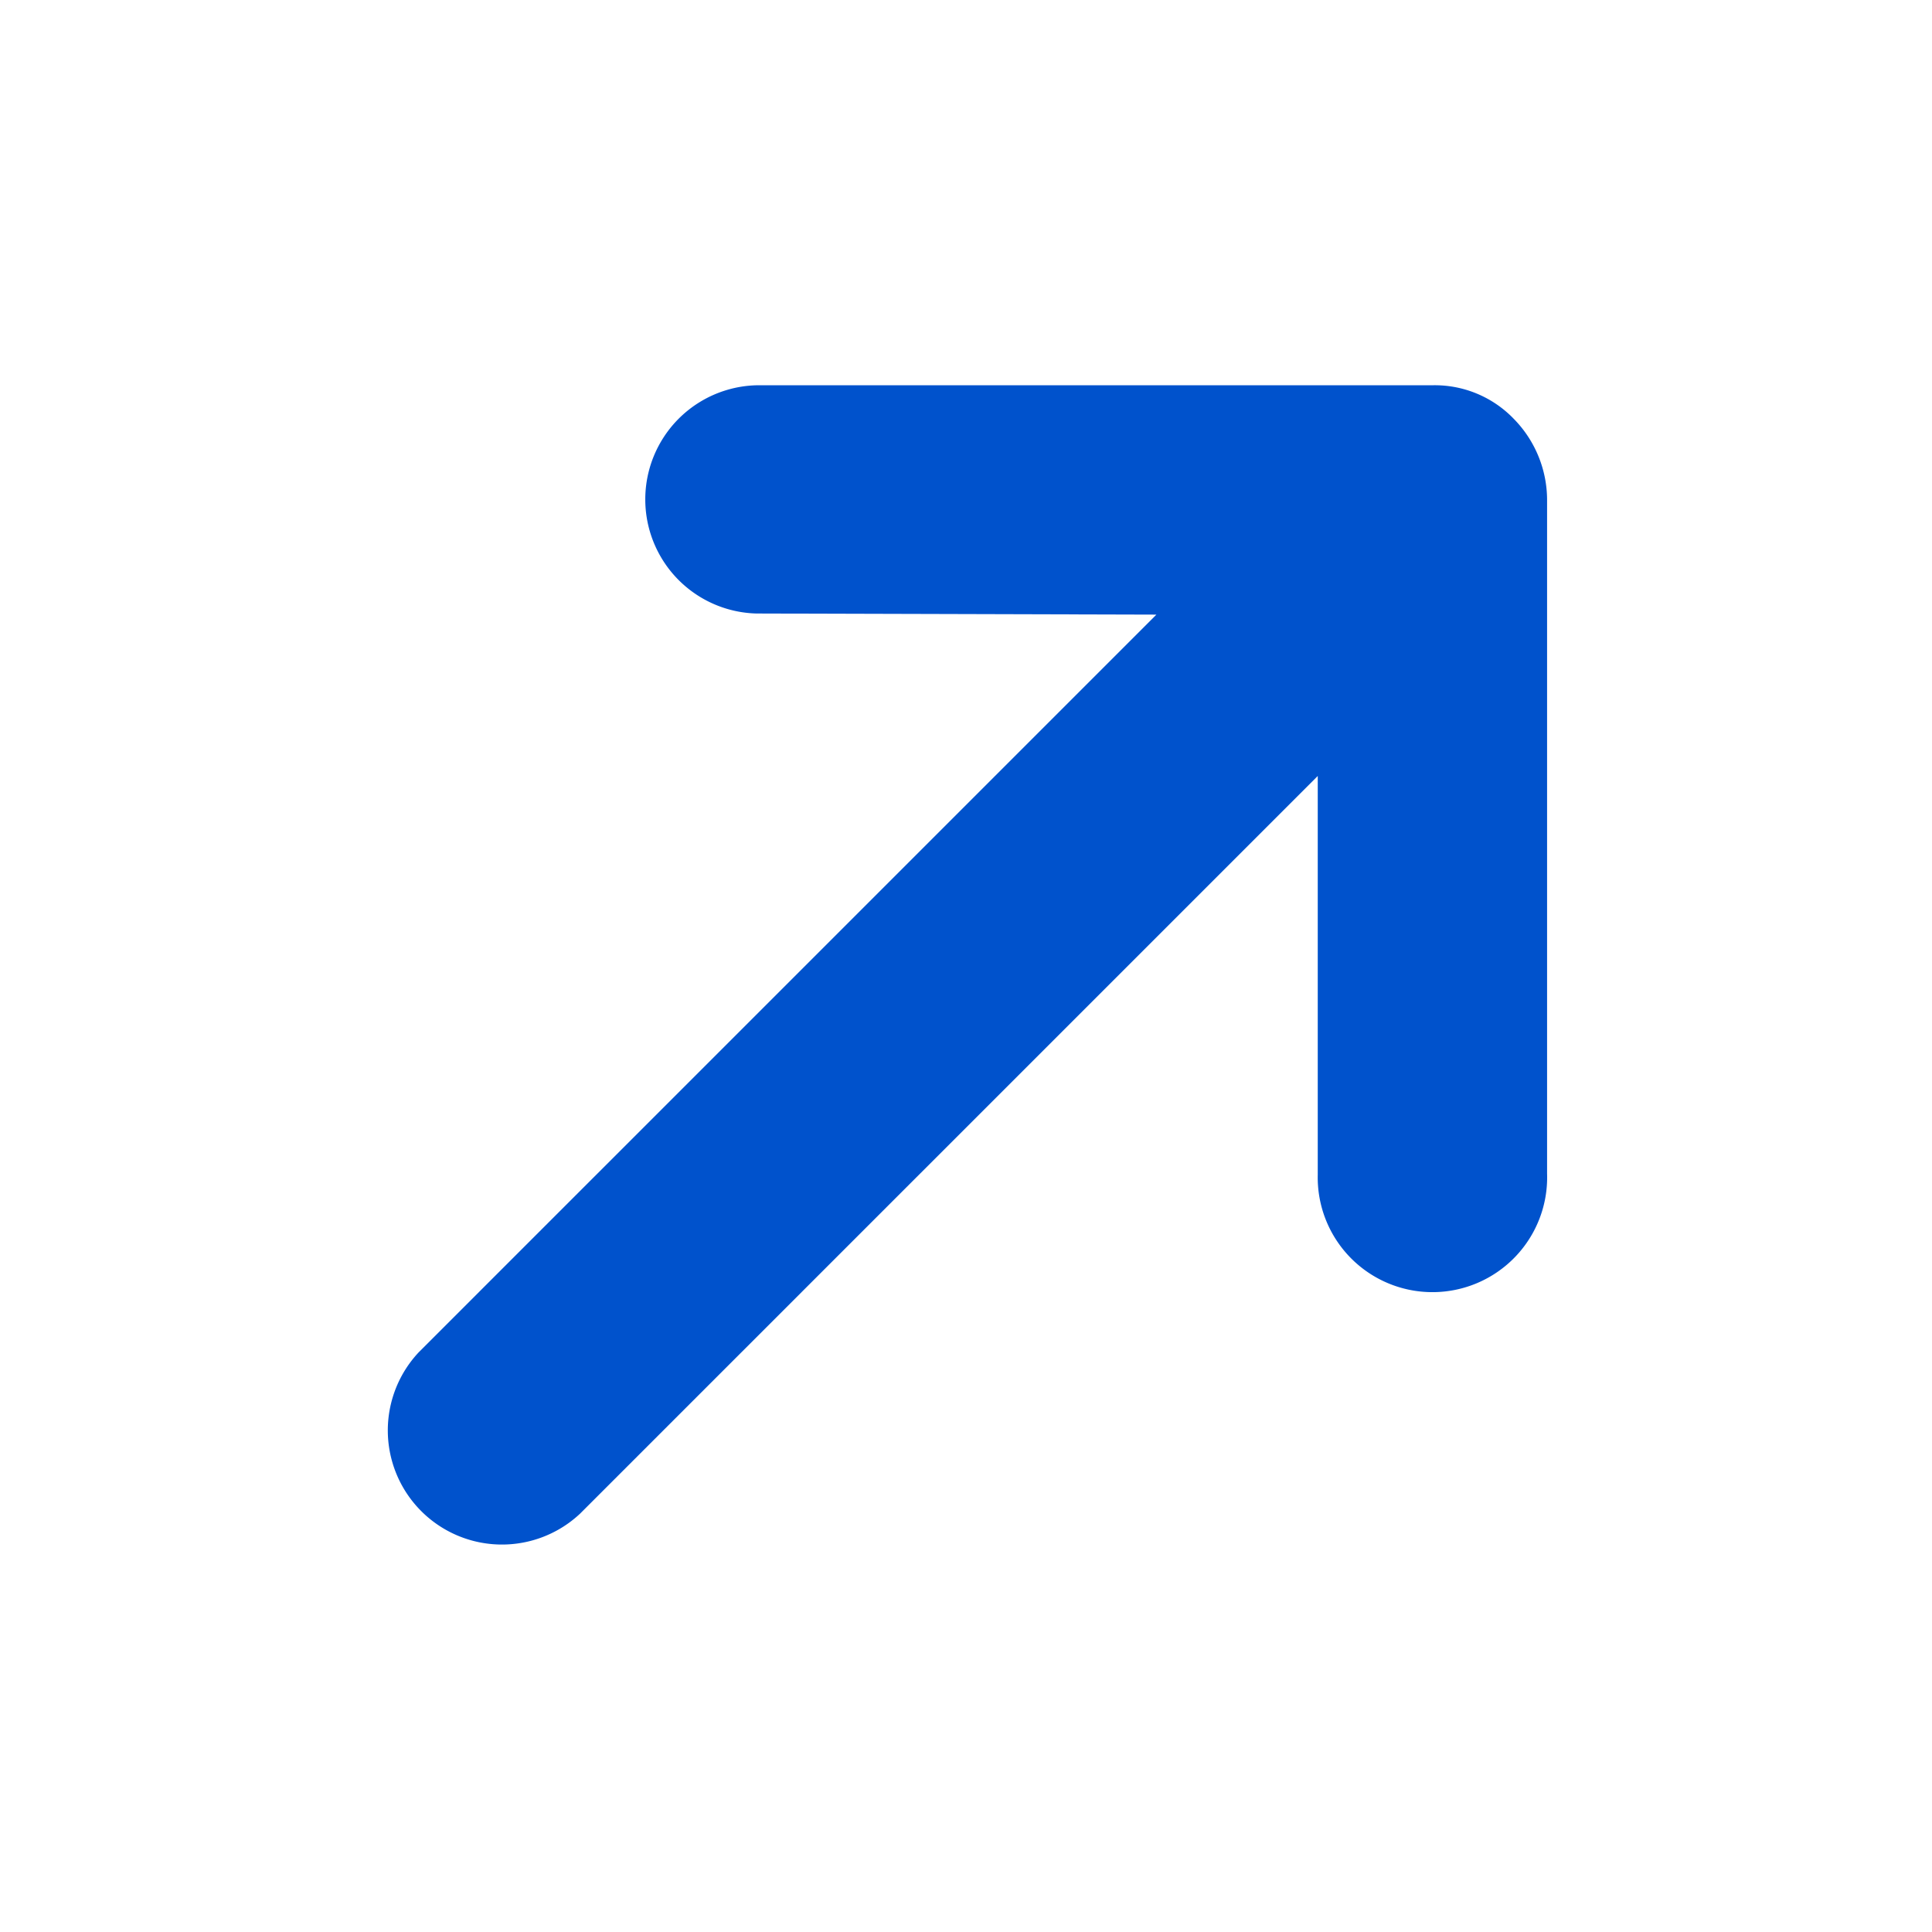
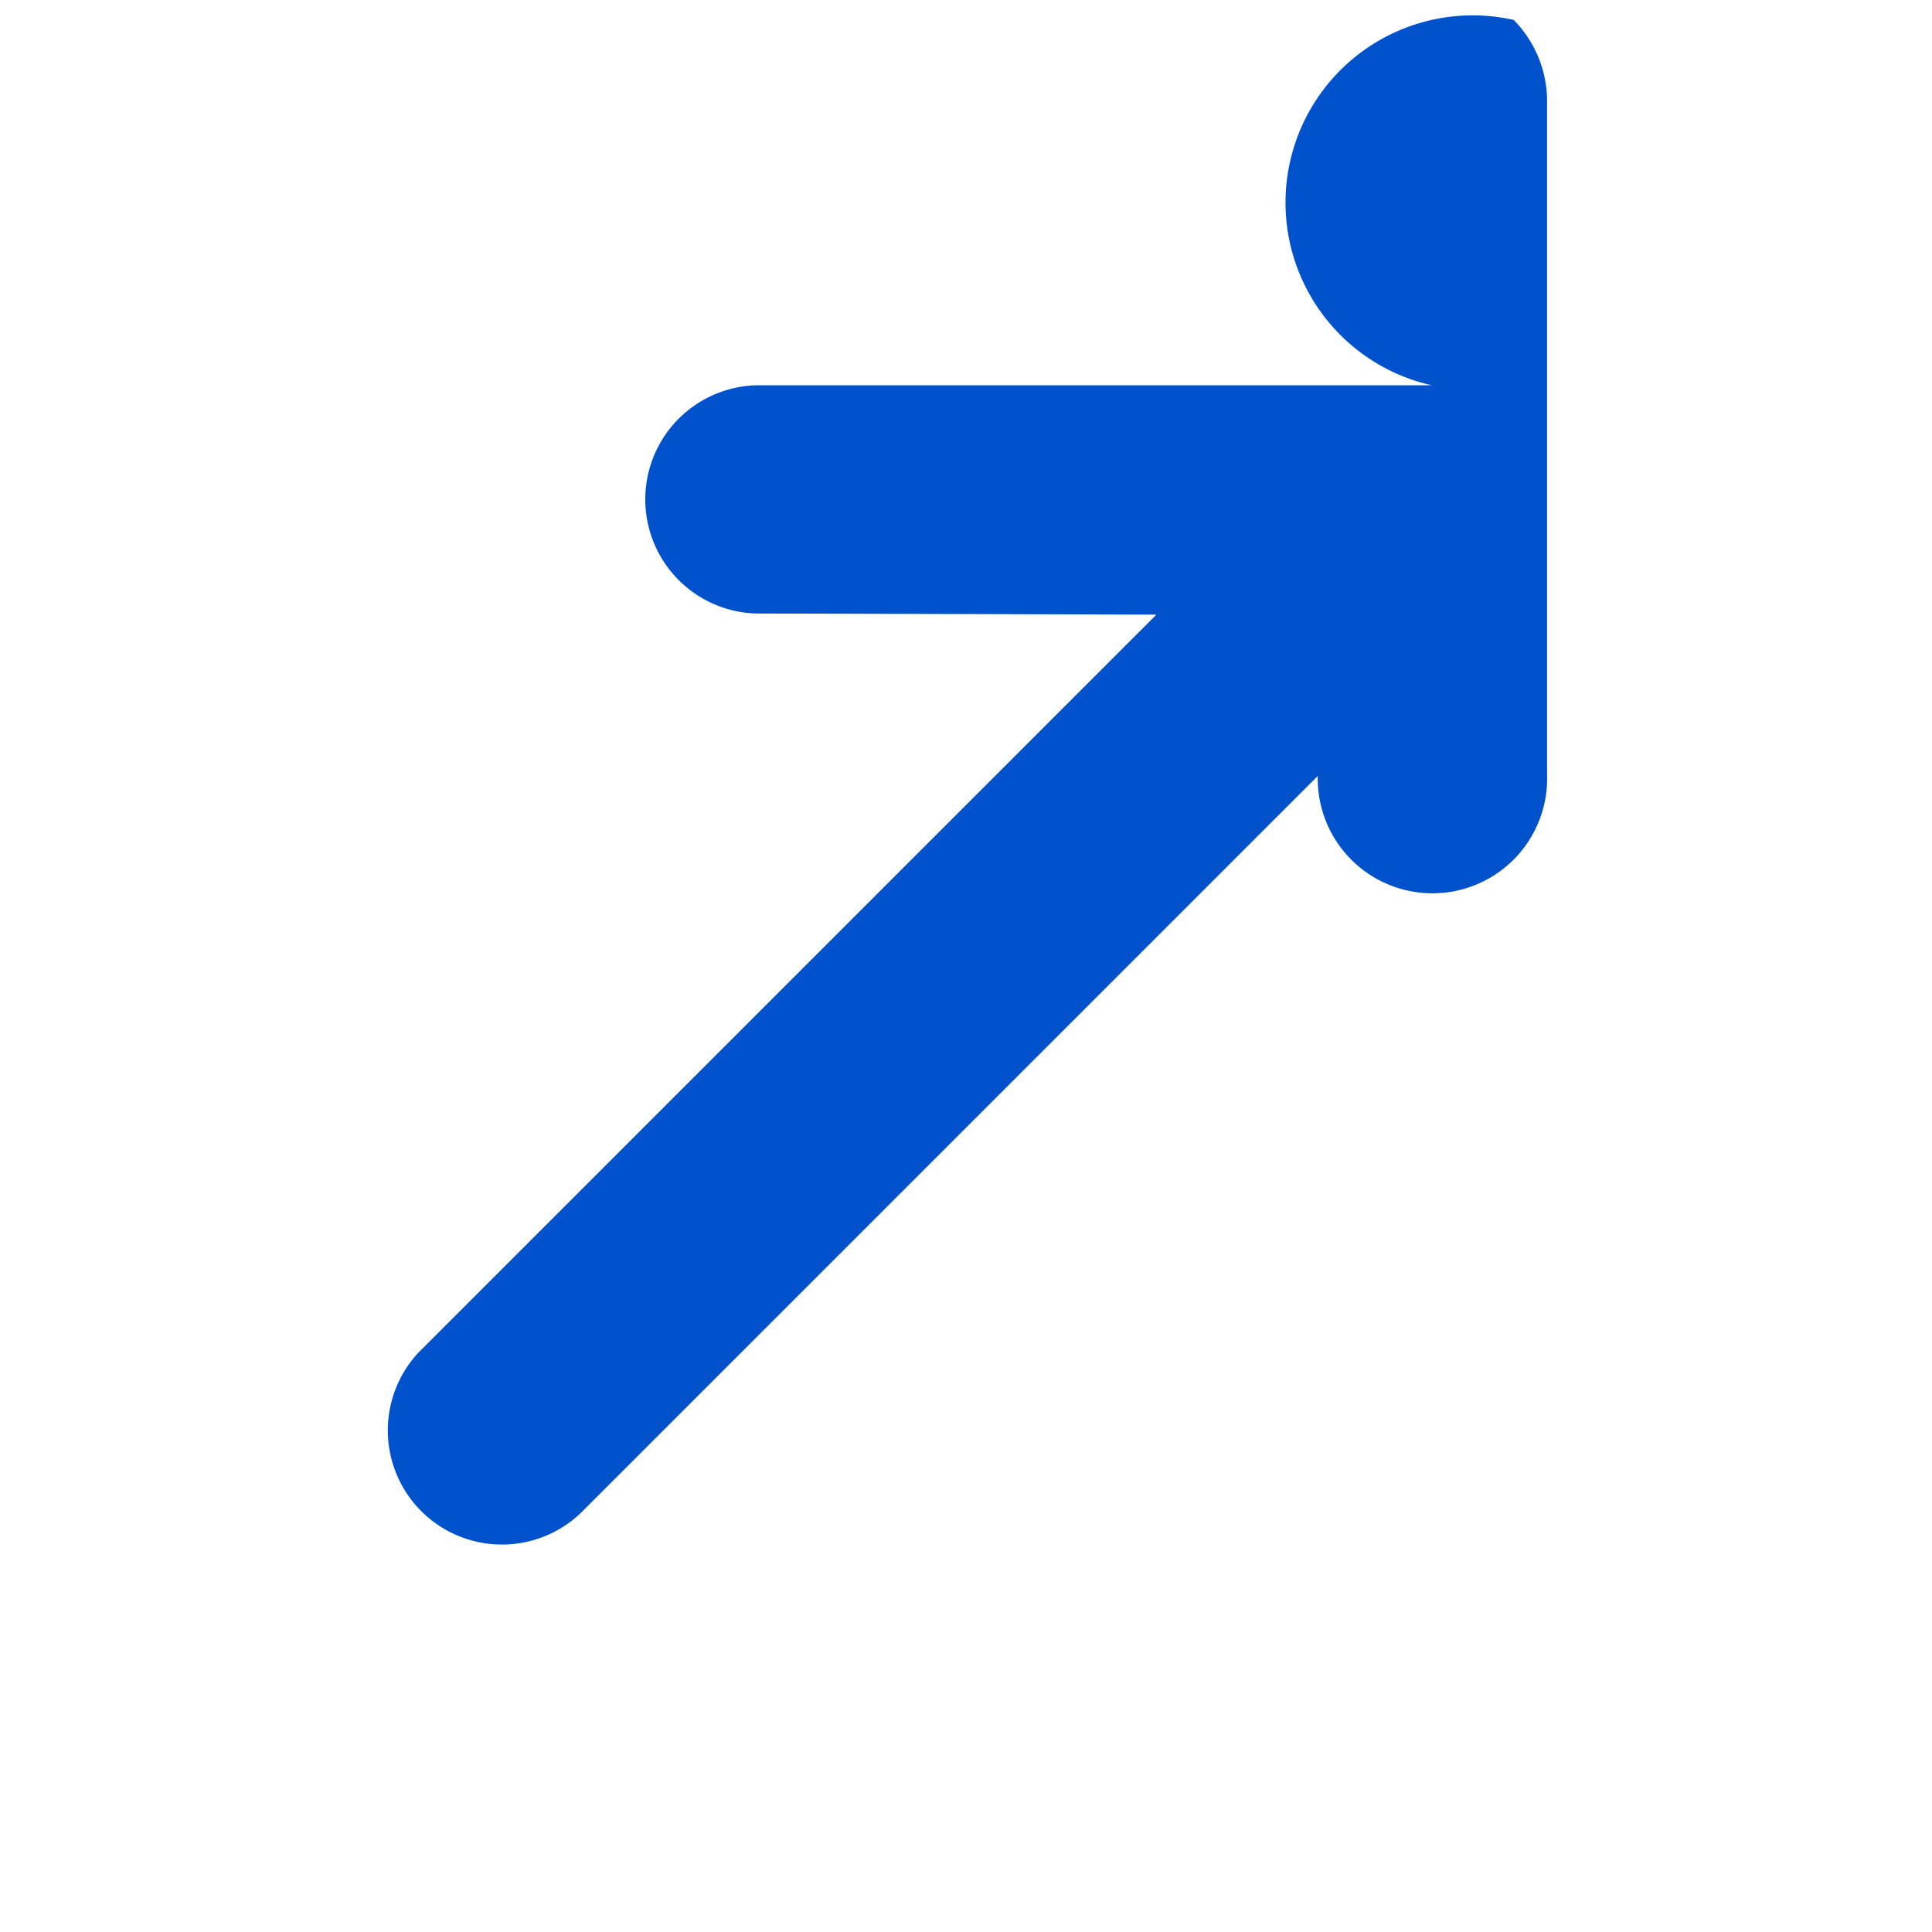
<svg xmlns="http://www.w3.org/2000/svg" width="17.263" height="17.263" viewBox="0 0 17.263 17.263">
-   <path id="sm-arrow-redirect" d="M16.03,18.237,11.763,13.97a1.02,1.02,0,0,0-1.442,1.442l2.52,2.534H3.52a1.02,1.02,0,0,0,0,2.039h9.321l-2.52,2.52a1.025,1.025,0,1,0,1.456,1.442l4.253-4.253a1.037,1.037,0,0,0,.306-.728A.979.979,0,0,0,16.03,18.237Z" transform="translate(-11.437 1.882) rotate(-45)" fill="#0052cc" />
+   <path id="sm-arrow-redirect" d="M16.03,18.237,11.763,13.97a1.02,1.02,0,0,0-1.442,1.442l2.52,2.534H3.52a1.02,1.02,0,0,0,0,2.039h9.321a1.025,1.025,0,1,0,1.456,1.442l4.253-4.253a1.037,1.037,0,0,0,.306-.728A.979.979,0,0,0,16.03,18.237Z" transform="translate(-11.437 1.882) rotate(-45)" fill="#0052cc" />
</svg>